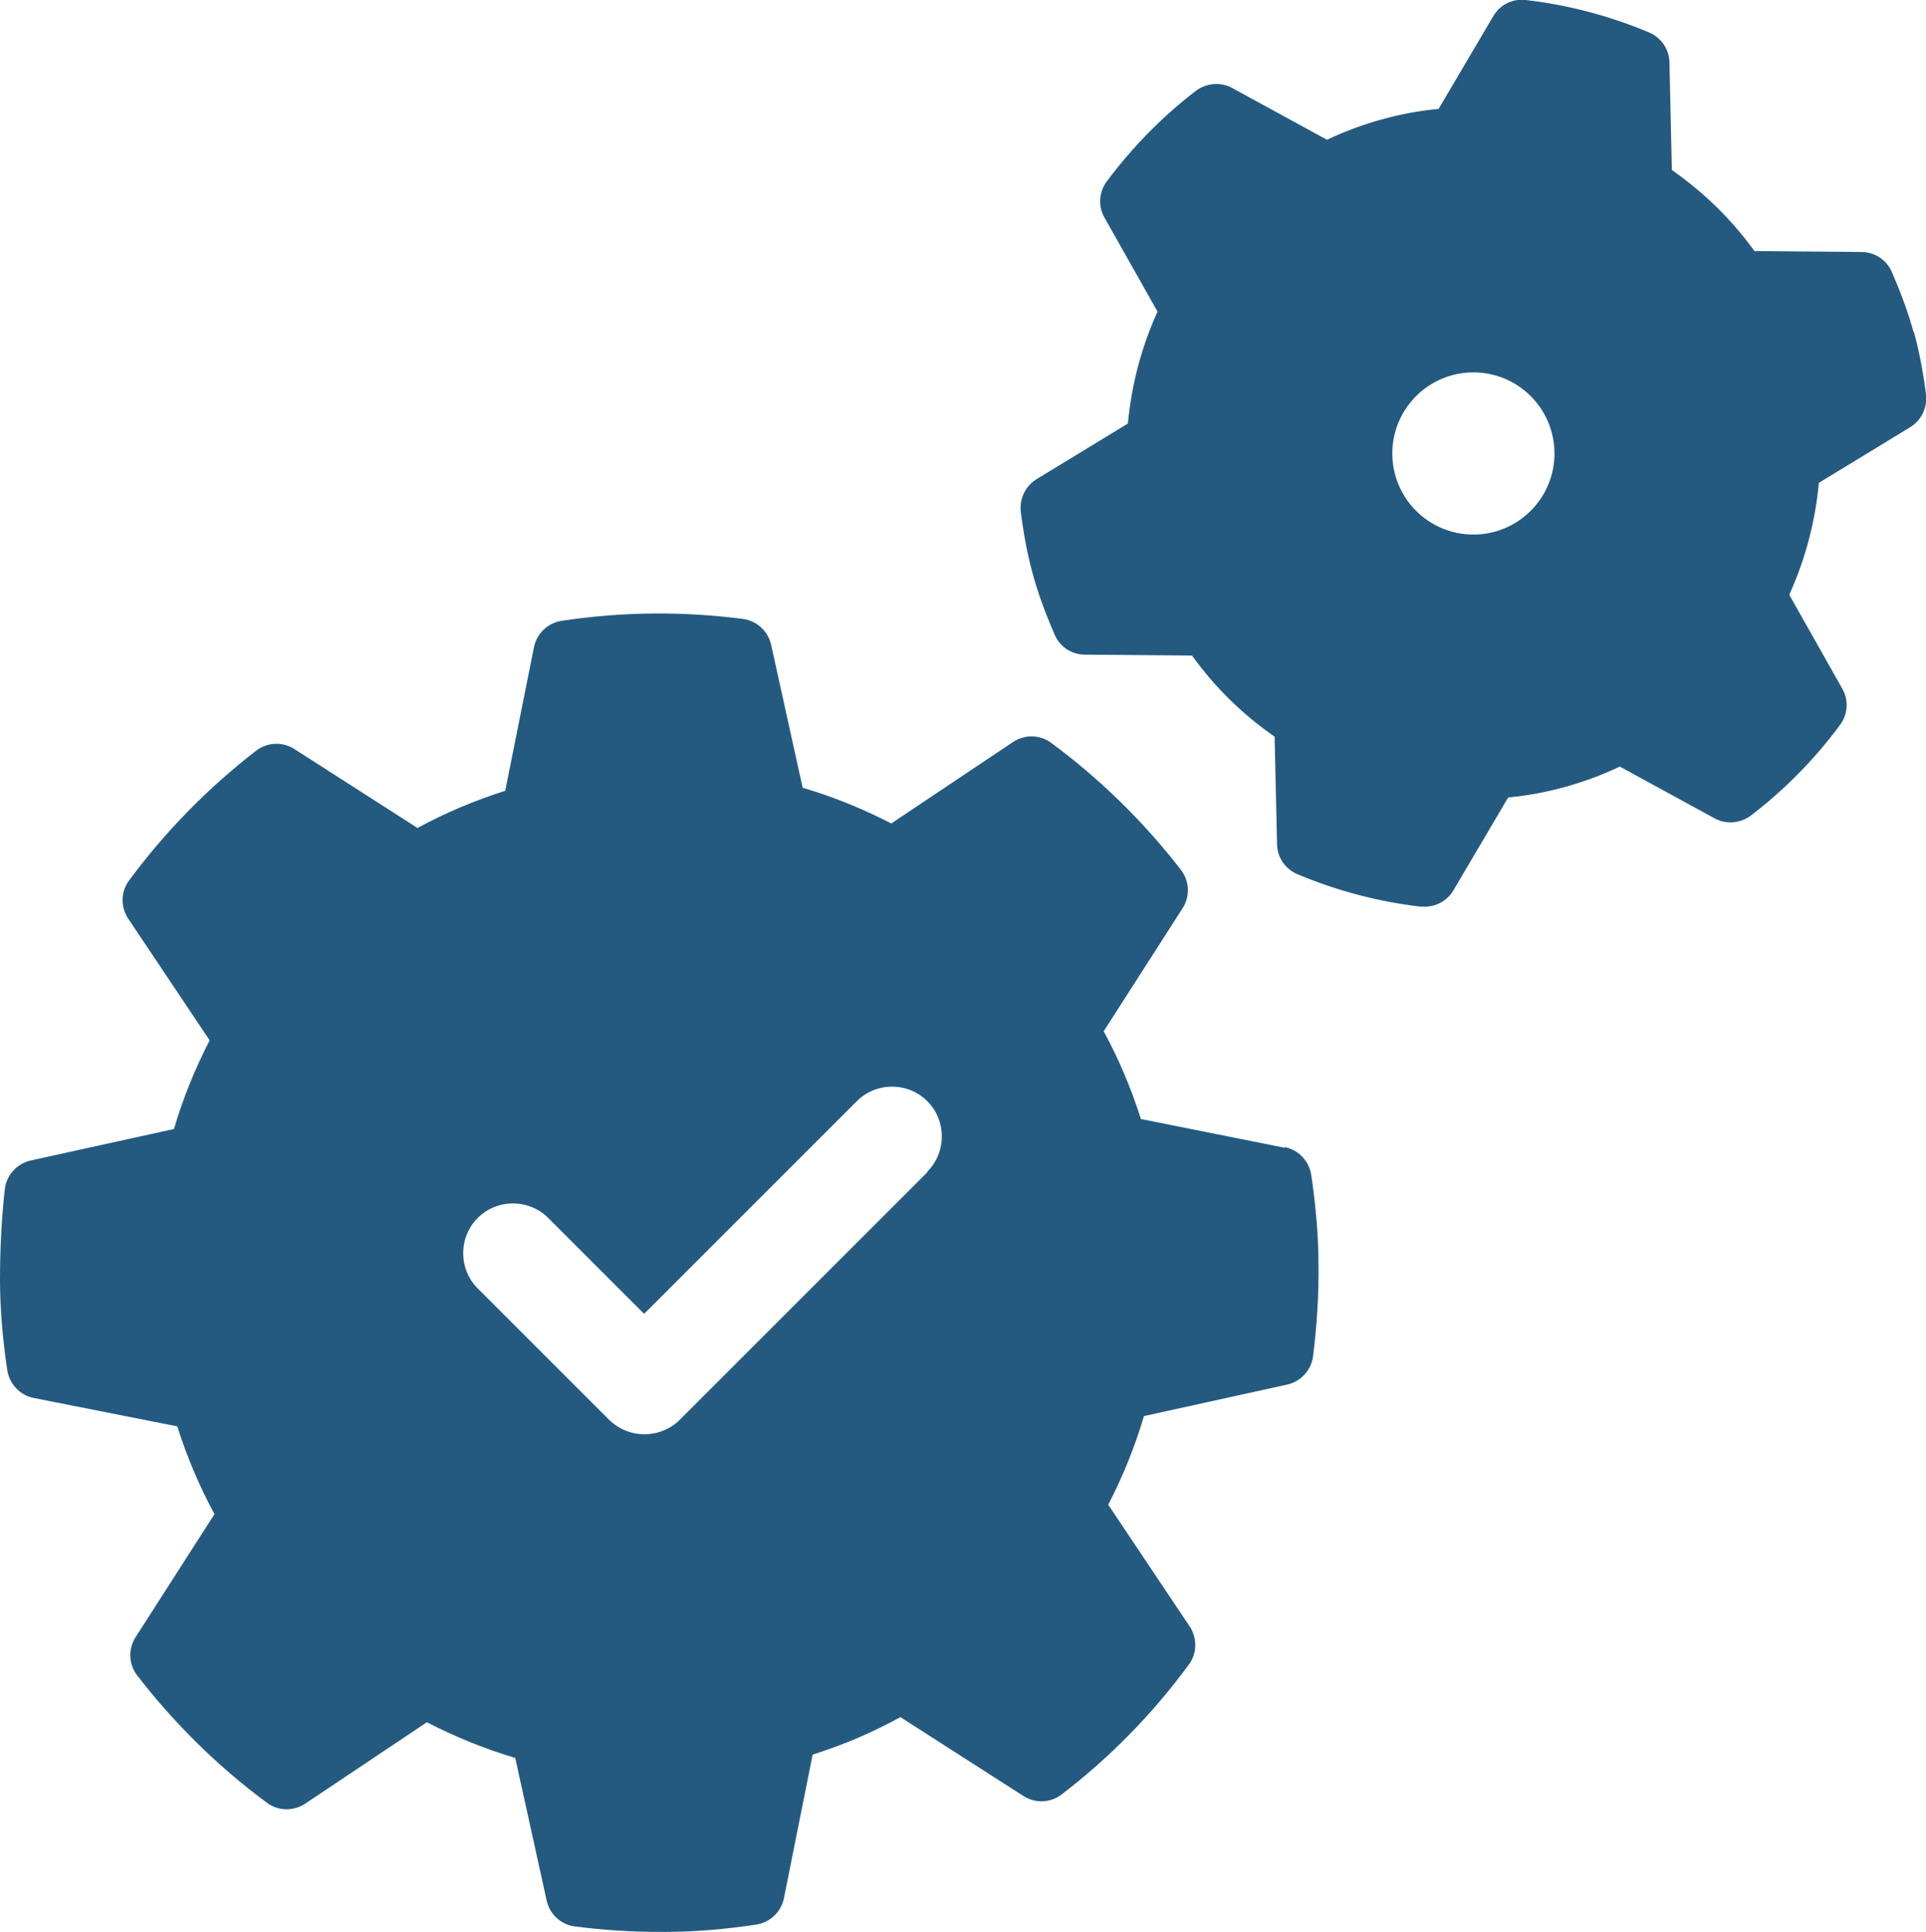
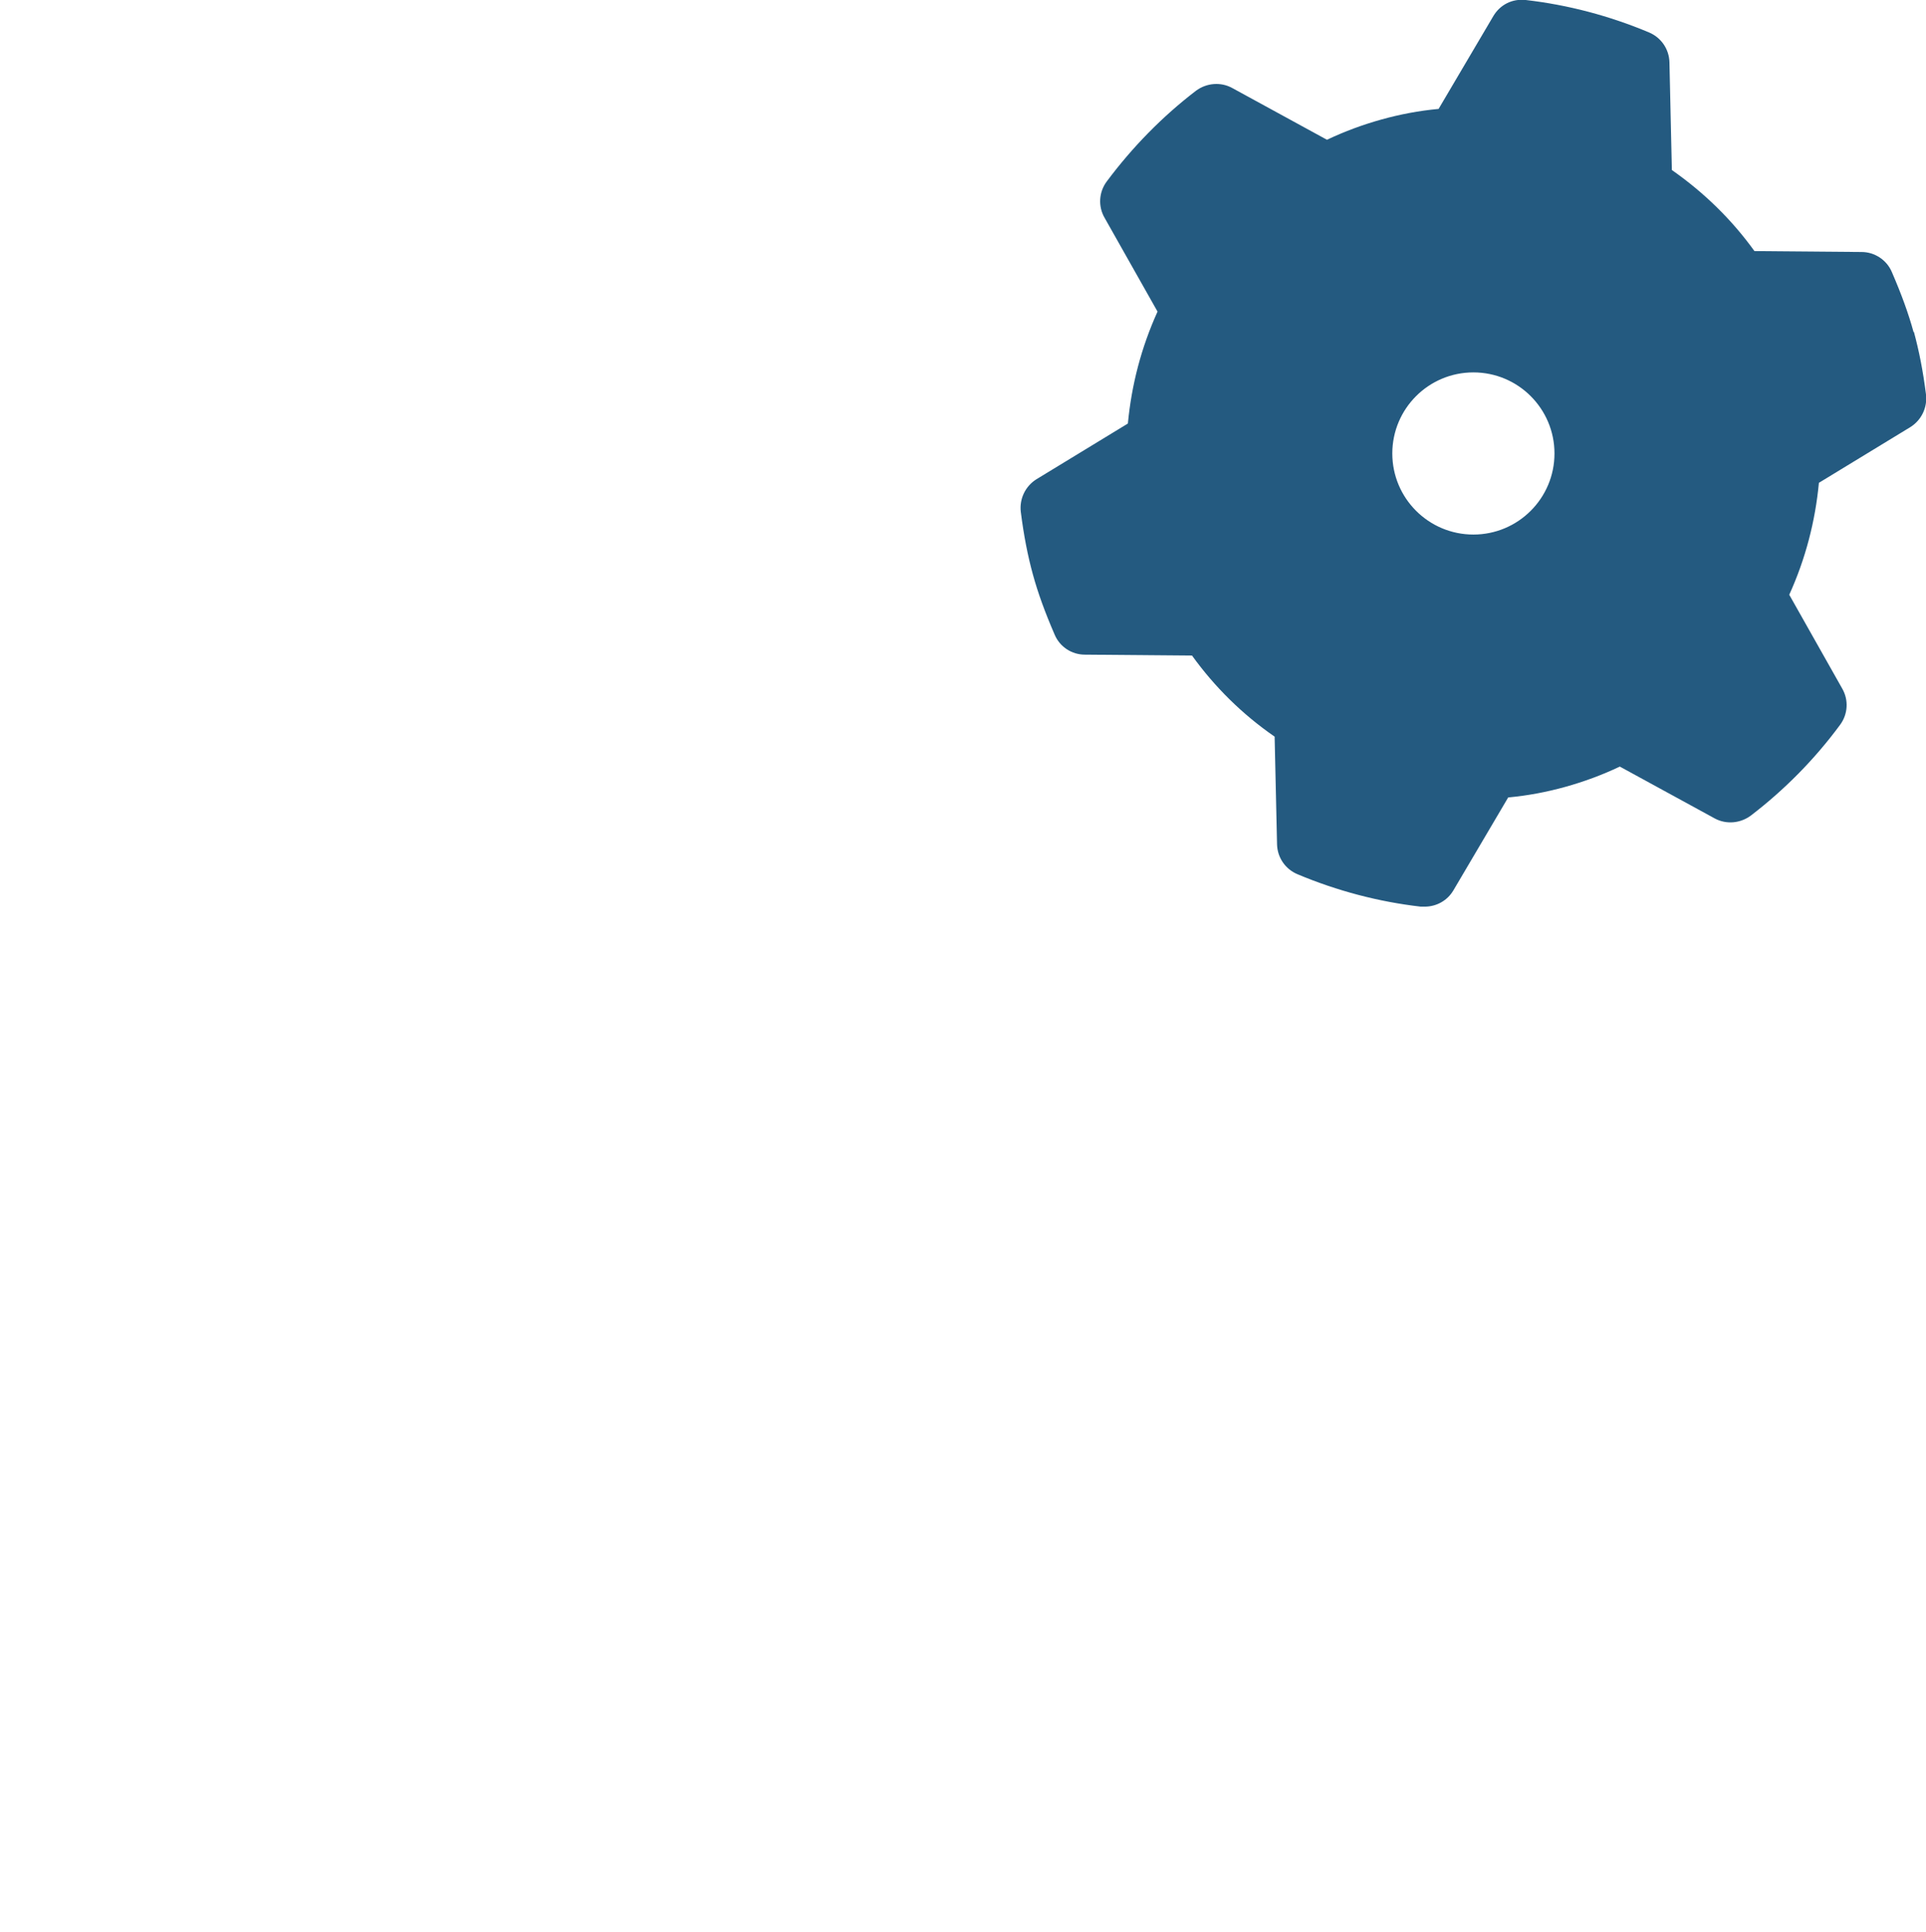
<svg xmlns="http://www.w3.org/2000/svg" id="Layer_2" data-name="Layer 2" viewBox="0 0 63.66 63.86">
  <defs>
    <style>
      .cls-1 {
        fill: #245a80;
      }
    </style>
  </defs>
  <g id="_Õ__1" data-name="Õº≤„_1">
    <g>
      <path class="cls-1" d="M63.25,10.98c-.17-.62-.4-1.25-.72-1.99-.17-.4-.57-.66-1-.66l-3.54-.03c-.75-1.04-1.66-1.93-2.73-2.68l-.08-3.56c-.01-.43-.27-.82-.68-.99-1.31-.55-2.68-.91-4.07-1.07-.45-.05-.85,.16-1.07,.53l-1.81,3.07c-.65,.06-1.28,.18-1.89,.35-.61,.17-1.21,.39-1.8,.67l-3.13-1.71c-.38-.21-.85-.17-1.2,.09-1.11,.85-2.1,1.86-2.95,3-.26,.35-.29,.82-.07,1.2l1.75,3.1c-.54,1.19-.86,2.43-.98,3.7l-3.02,1.84c-.37,.23-.57,.65-.52,1.08,.1,.79,.23,1.45,.4,2.07,.17,.62,.4,1.25,.72,1.99,.17,.4,.56,.66,1,.66l3.54,.03c.75,1.04,1.66,1.94,2.73,2.68l.08,3.56c.01,.43,.27,.82,.68,.99,1.31,.55,2.68,.91,4.07,1.07,.04,0,.08,0,.13,0,.39,0,.75-.2,.95-.54l1.81-3.07c.65-.06,1.28-.18,1.89-.35h0c.61-.17,1.21-.39,1.8-.67l3.13,1.71c.38,.21,.85,.17,1.2-.09,1.11-.85,2.11-1.86,2.95-3,.26-.35,.29-.82,.07-1.2l-1.75-3.1c.54-1.19,.86-2.43,.98-3.7l3.02-1.84c.37-.23,.57-.65,.52-1.08-.1-.79-.23-1.44-.4-2.07Zm-14.55,6.69c-1.48,0-2.68-1.2-2.68-2.68s1.2-2.68,2.68-2.68,2.68,1.2,2.68,2.68-1.2,2.68-2.68,2.68Z" />
-       <path class="cls-1" d="M42.46,37.94l-4.75-.95c-.32-1.01-.73-1.98-1.23-2.9l2.61-4.07c.25-.39,.23-.9-.06-1.27-1.23-1.59-2.67-3-4.28-4.19-.37-.28-.88-.29-1.27-.03l-4.02,2.69c-.93-.48-1.91-.88-2.93-1.18l-1.04-4.72c-.1-.45-.47-.8-.93-.86-1-.13-1.99-.19-3-.18-.98,.01-1.99,.09-2.99,.24-.46,.07-.83,.42-.92,.87l-.95,4.75c-1.01,.32-1.98,.73-2.9,1.23l-4.07-2.61c-.39-.25-.9-.23-1.27,.06-1.59,1.23-3,2.67-4.19,4.28-.28,.37-.29,.88-.03,1.27l2.69,4.02c-.48,.93-.88,1.91-1.18,2.93l-4.73,1.04c-.45,.1-.8,.47-.86,.94C.05,40.29,0,41.3,0,42.29c0,.99,.09,1.99,.24,3,.07,.46,.42,.83,.87,.92l4.75,.94c.32,1.01,.73,1.98,1.23,2.9l-2.61,4.07c-.25,.39-.23,.9,.06,1.27,1.23,1.59,2.67,3.01,4.28,4.2,.37,.28,.88,.29,1.27,.03l4.02-2.69c.93,.48,1.91,.88,2.92,1.18l1.04,4.72c.1,.45,.47,.79,.93,.85,.93,.12,1.86,.18,2.76,.18,.08,0,.16,0,.24,0,.98,0,1.99-.09,2.99-.24,.46-.07,.83-.42,.92-.87l.95-4.75c1.01-.32,1.98-.73,2.9-1.24l4.07,2.61c.39,.25,.9,.23,1.27-.06,1.59-1.22,3-2.66,4.19-4.28,.28-.37,.29-.88,.03-1.27l-2.69-4.02c.48-.93,.88-1.91,1.18-2.93l4.73-1.04c.45-.1,.8-.47,.86-.94,.13-1.02,.19-2.03,.18-3,0-.97-.09-1.98-.24-2.99-.07-.46-.42-.83-.87-.92Zm-11.8,.8l-8.19,8.19c-.32,.32-.74,.48-1.17,.48s-.84-.16-1.17-.48l-4.34-4.34c-.64-.64-.64-1.69,0-2.33,.64-.64,1.69-.64,2.33,0l3.17,3.17,7.03-7.03c.64-.64,1.69-.64,2.33,0,.64,.64,.64,1.69,0,2.33Z" />
    </g>
  </g>
</svg>